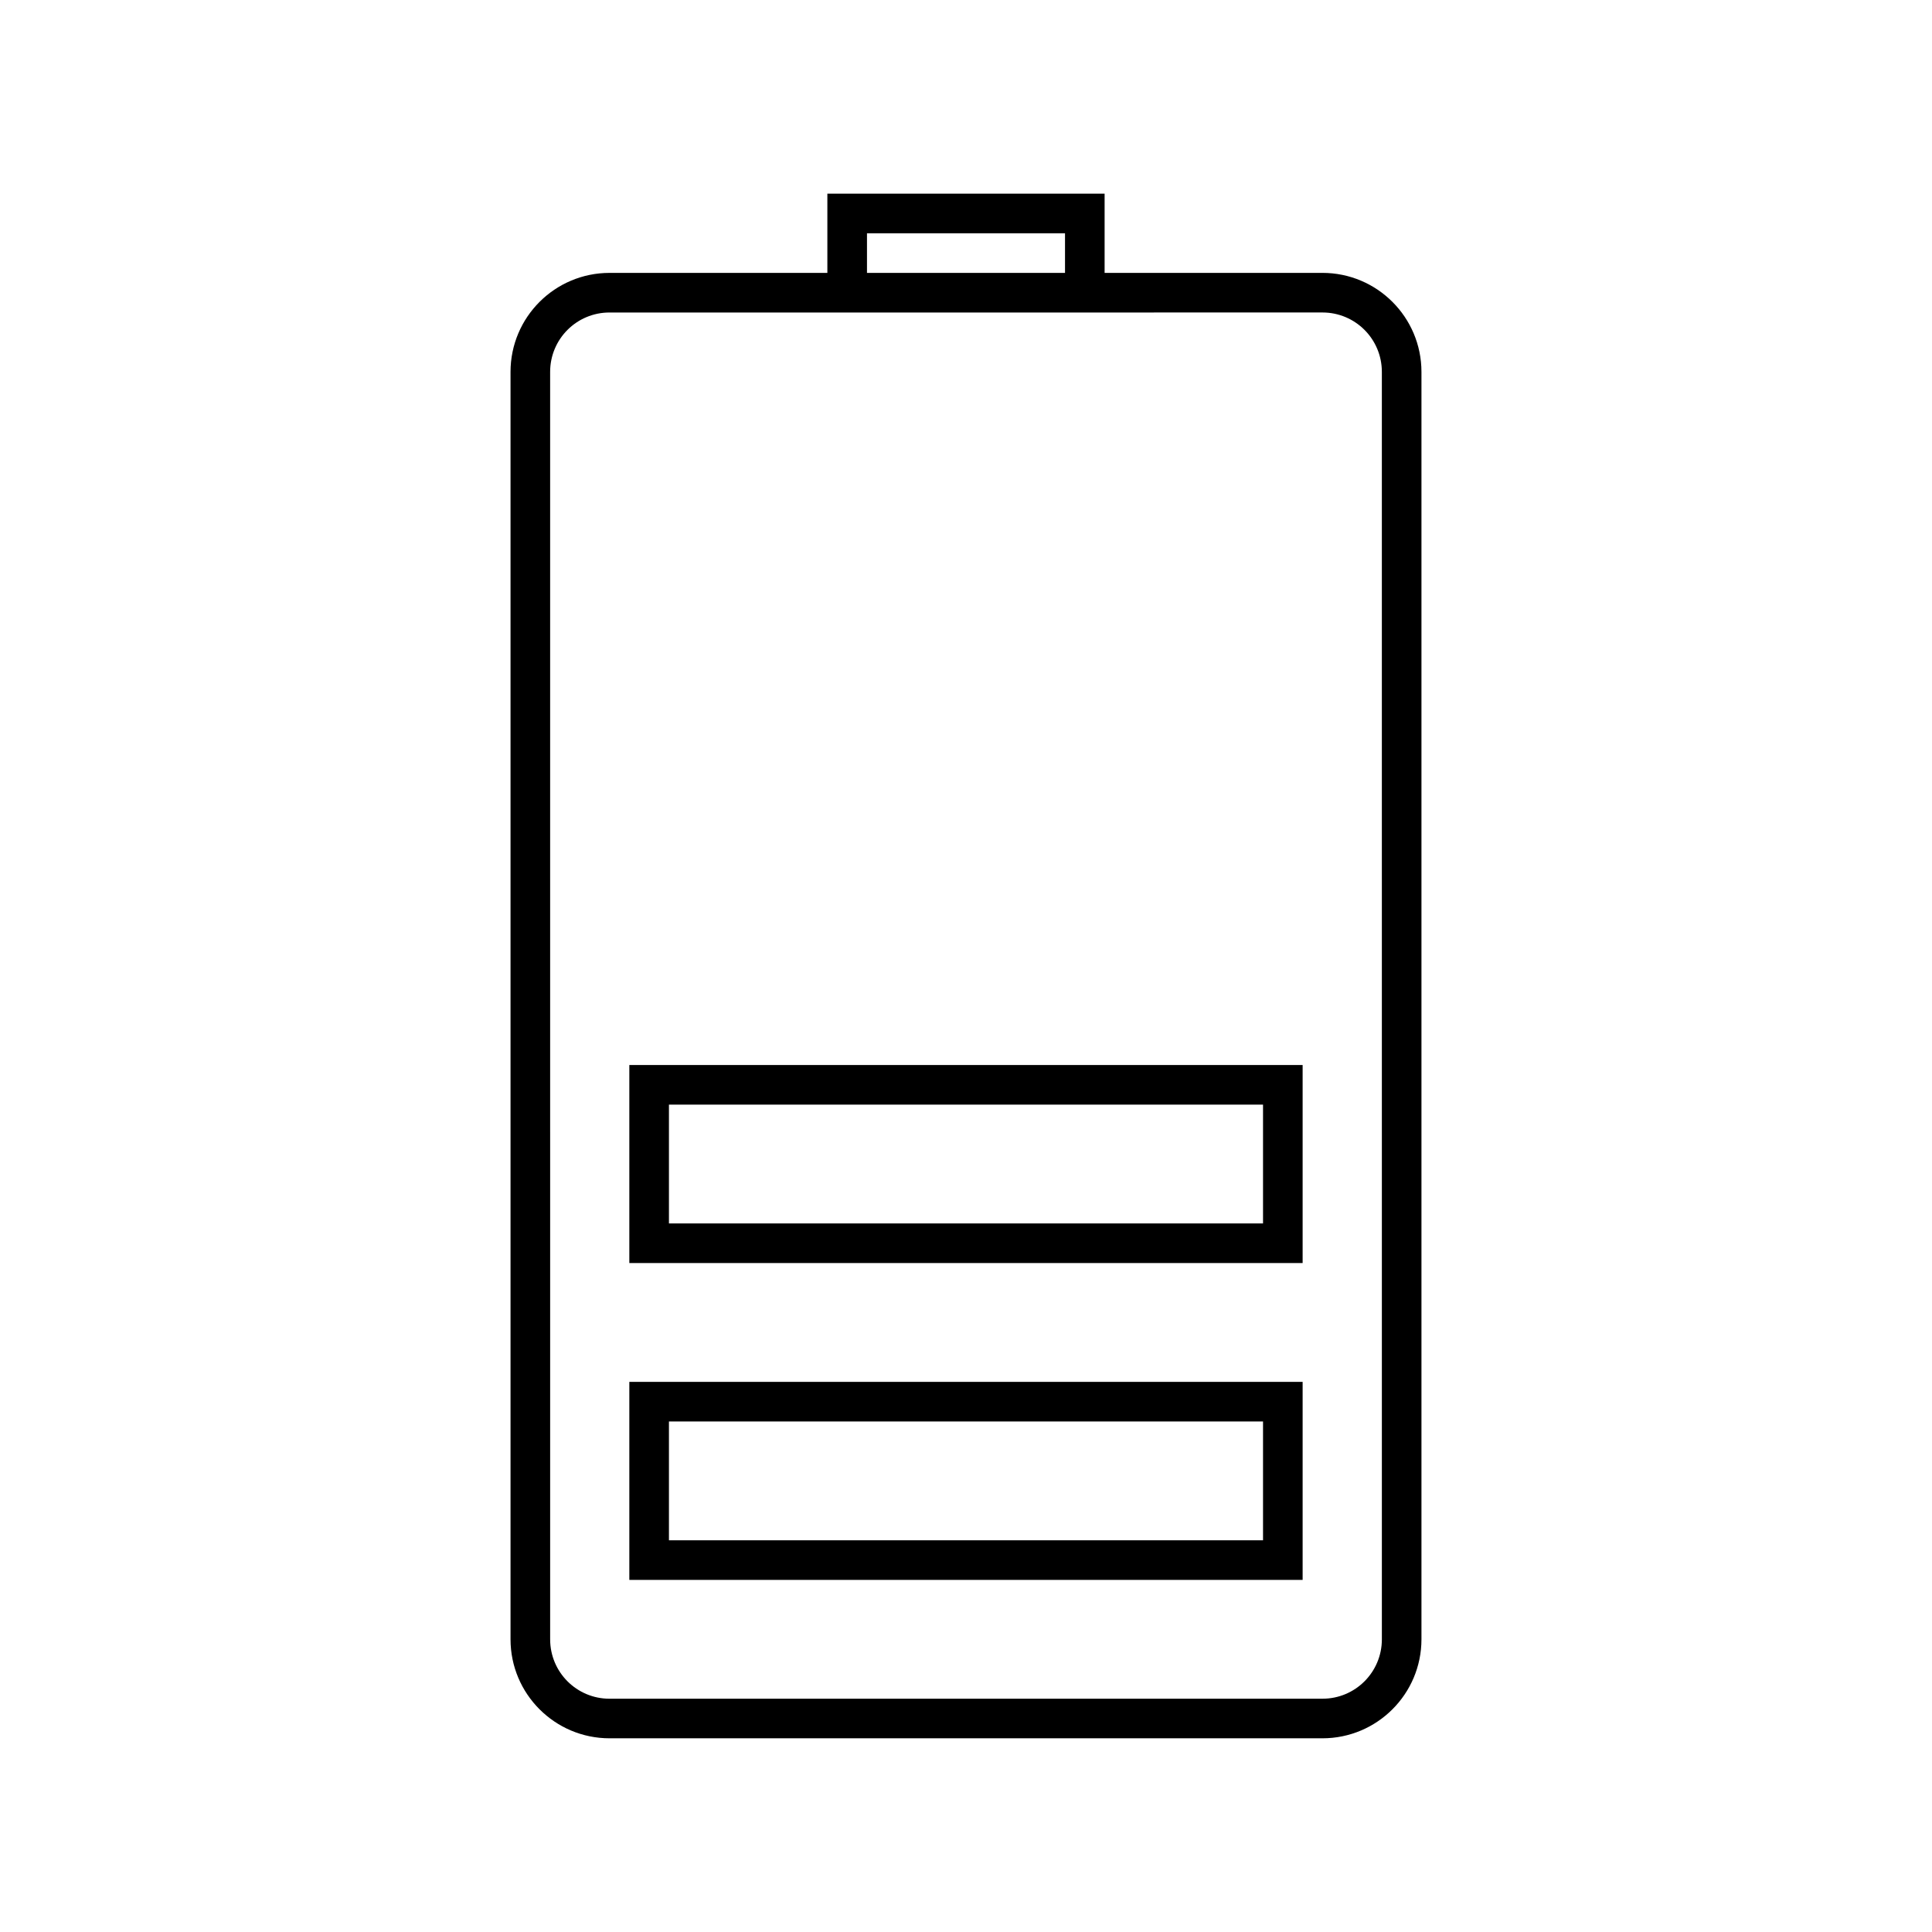
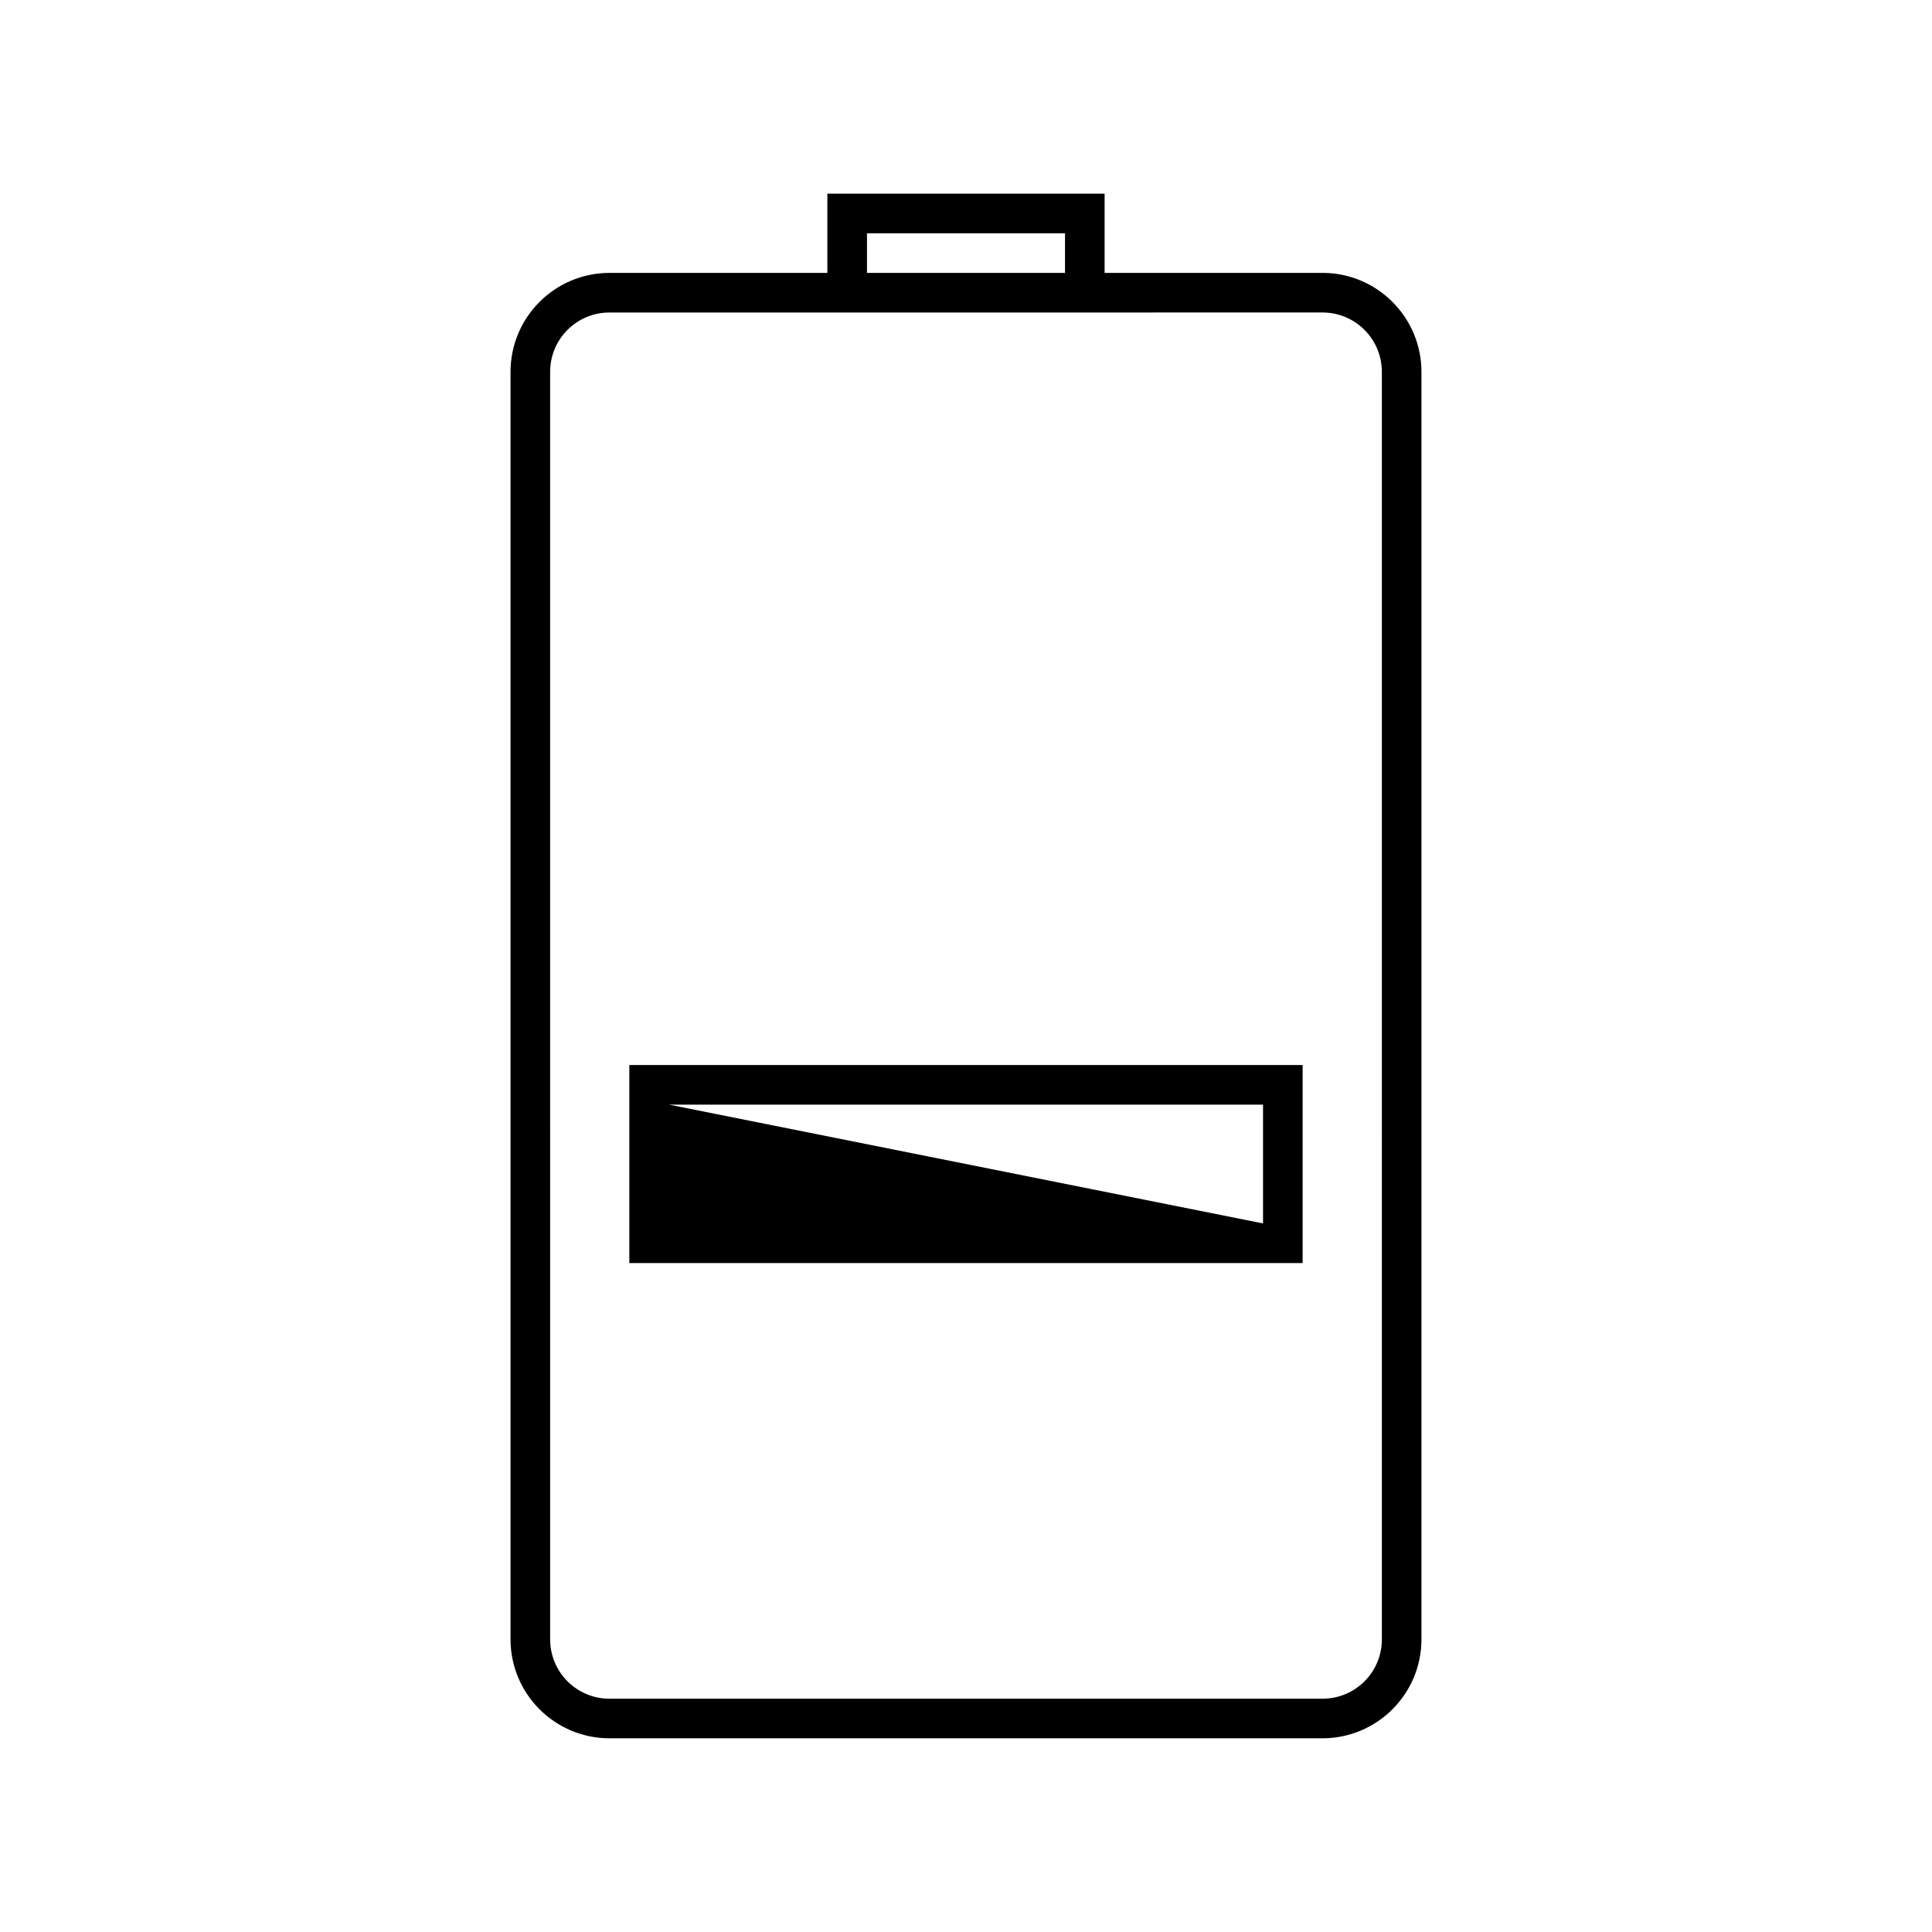
<svg xmlns="http://www.w3.org/2000/svg" fill="#000000" width="800px" height="800px" version="1.1" viewBox="144 144 512 512">
  <g>
    <path d="m494.46 216.32h-57.727v-20.992h-73.473v20.992h-57.727c-14.484 0-26.238 11.754-26.238 26.238v335.87c0 14.484 11.754 26.238 26.238 26.238h188.93c14.484 0 26.238-11.754 26.238-26.238v-335.87c0-14.484-11.754-26.242-26.242-26.242zm-120.7-10.496h52.48v10.496h-52.48zm136.45 372.61c0 8.711-7.031 15.742-15.742 15.742l-188.93 0.004c-8.711 0-15.742-7.031-15.742-15.742l-0.004-335.88c0-8.711 7.031-15.742 15.742-15.742h131.2l57.73-0.004c8.711 0 15.742 7.031 15.742 15.742z" />
-     <path d="m310.78 562.69h178.43v-52.48h-178.43zm10.496-41.984h157.44v31.488h-157.44z" />
-     <path d="m310.78 478.72h178.43v-52.48h-178.43zm10.496-41.984h157.44v31.488h-157.44z" />
+     <path d="m310.78 478.72h178.43v-52.48h-178.43zm10.496-41.984h157.44v31.488z" />
  </g>
</svg>